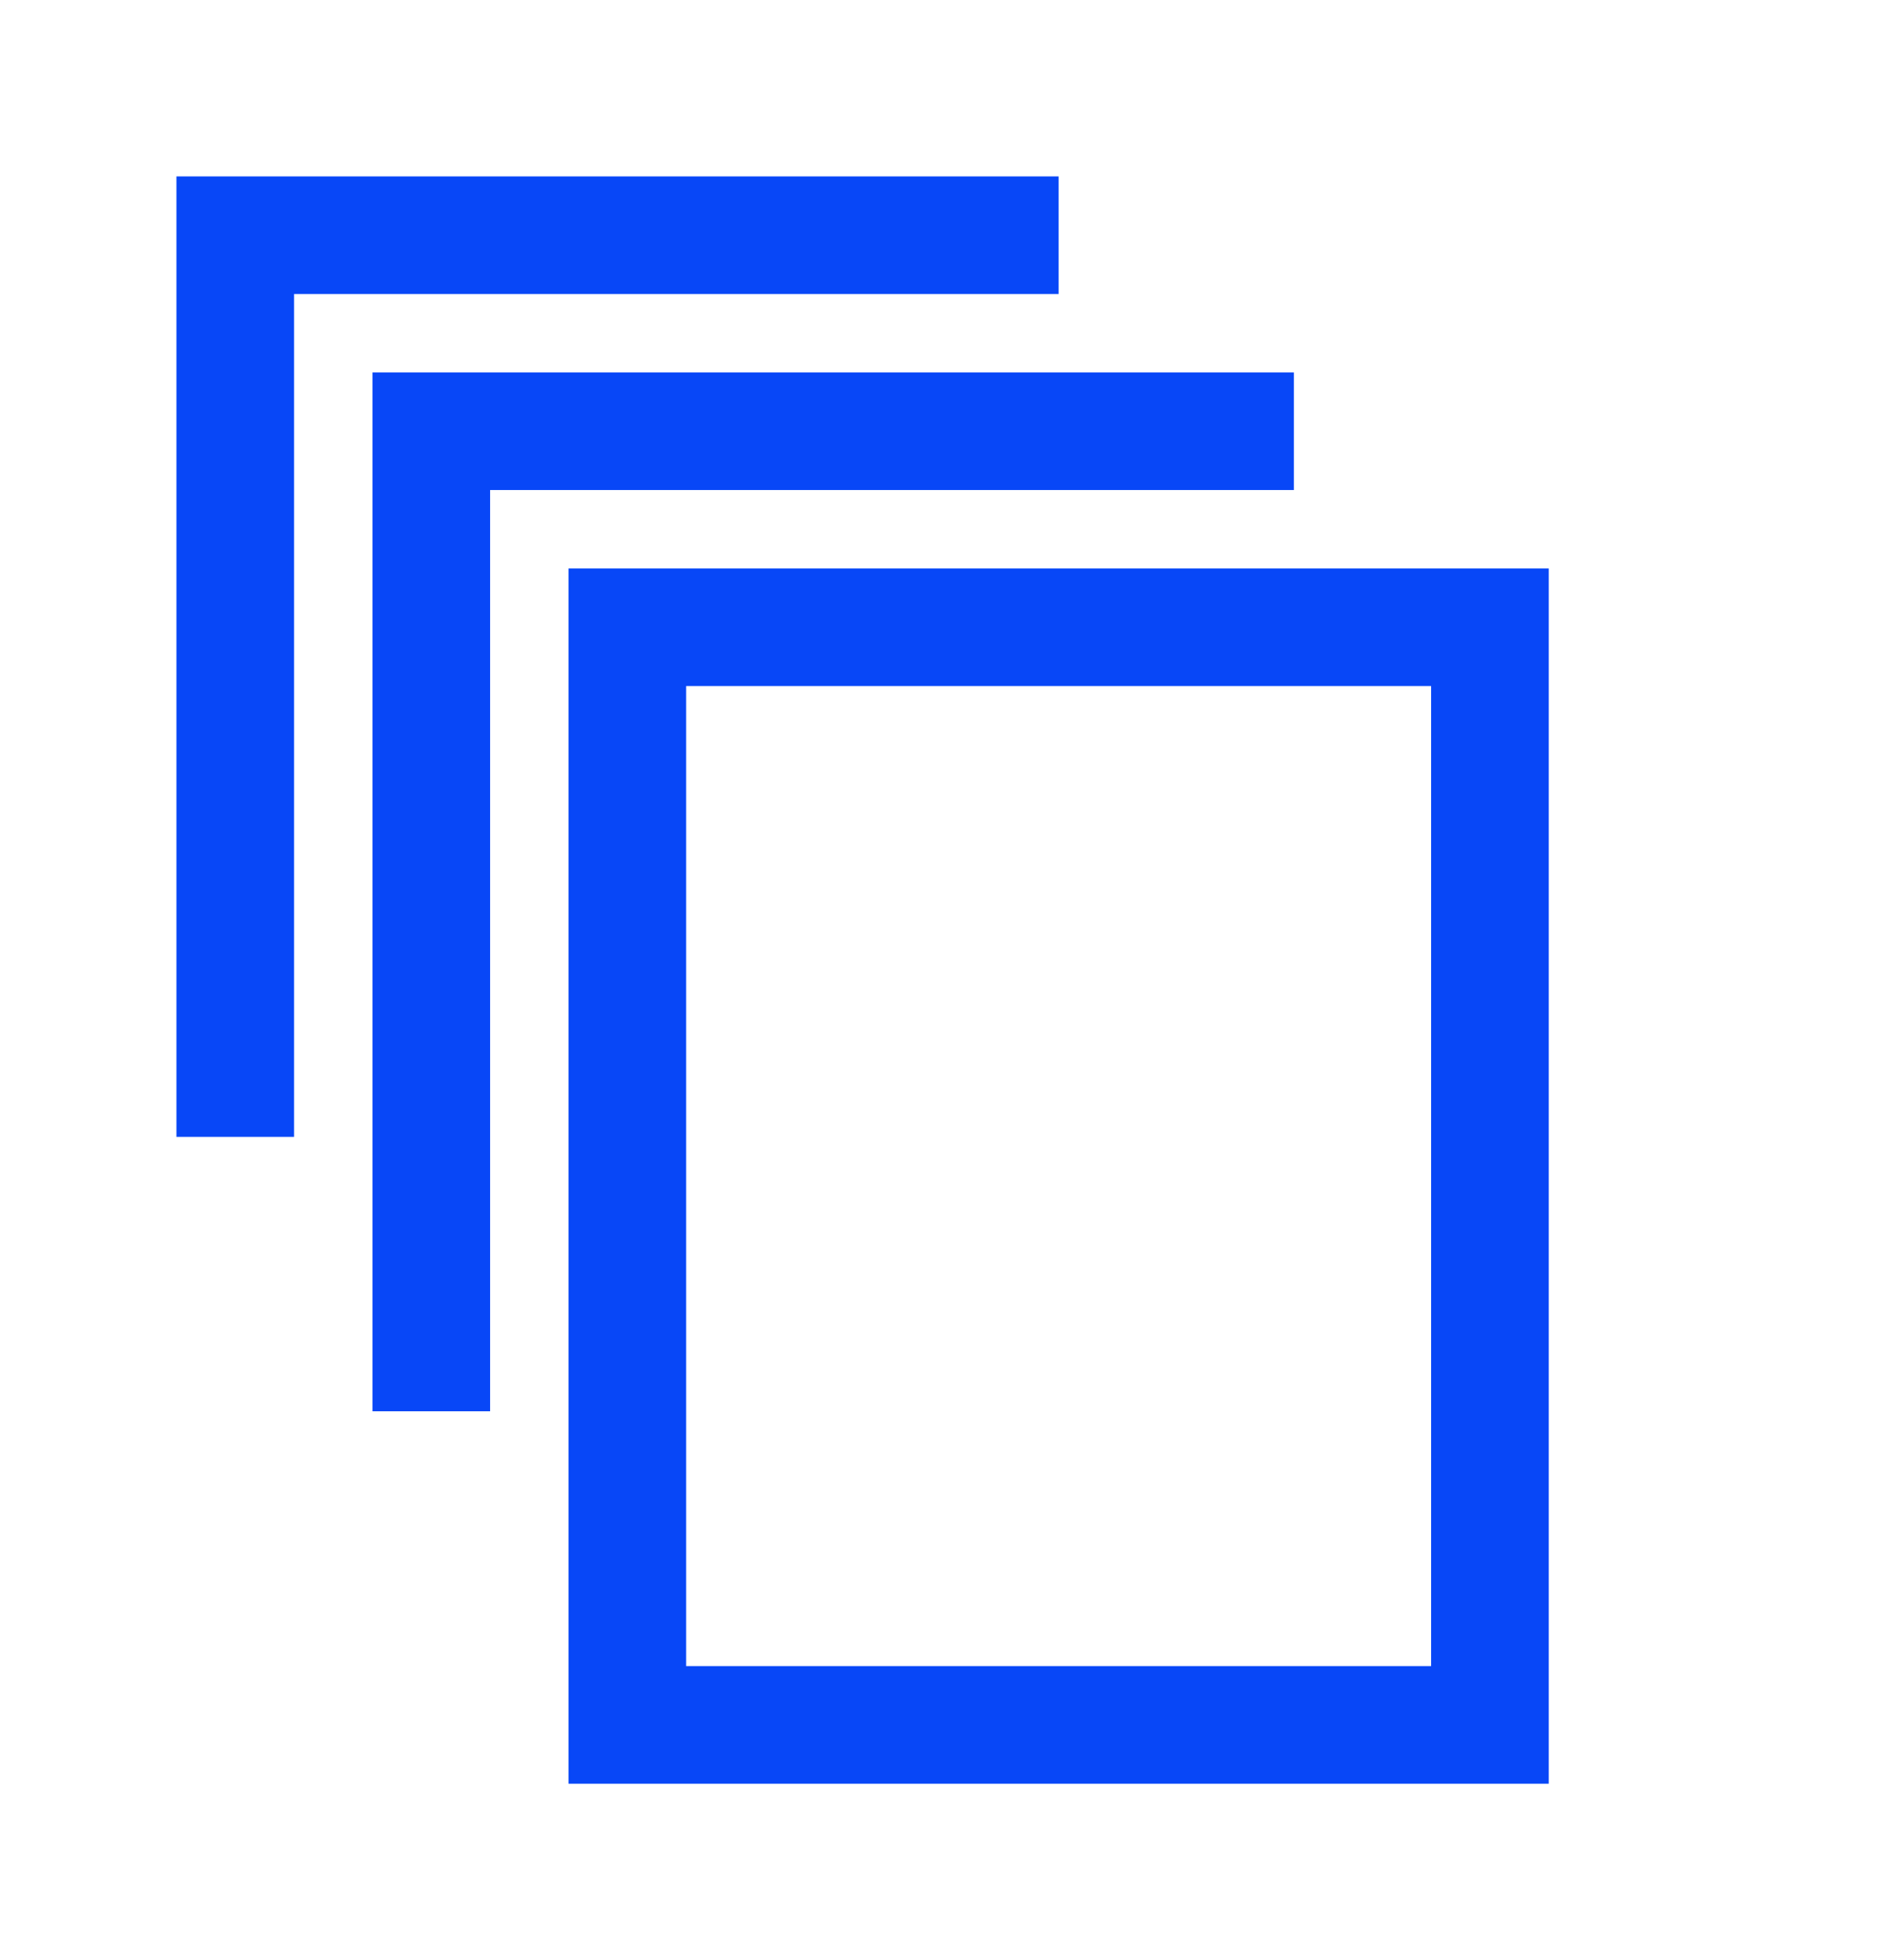
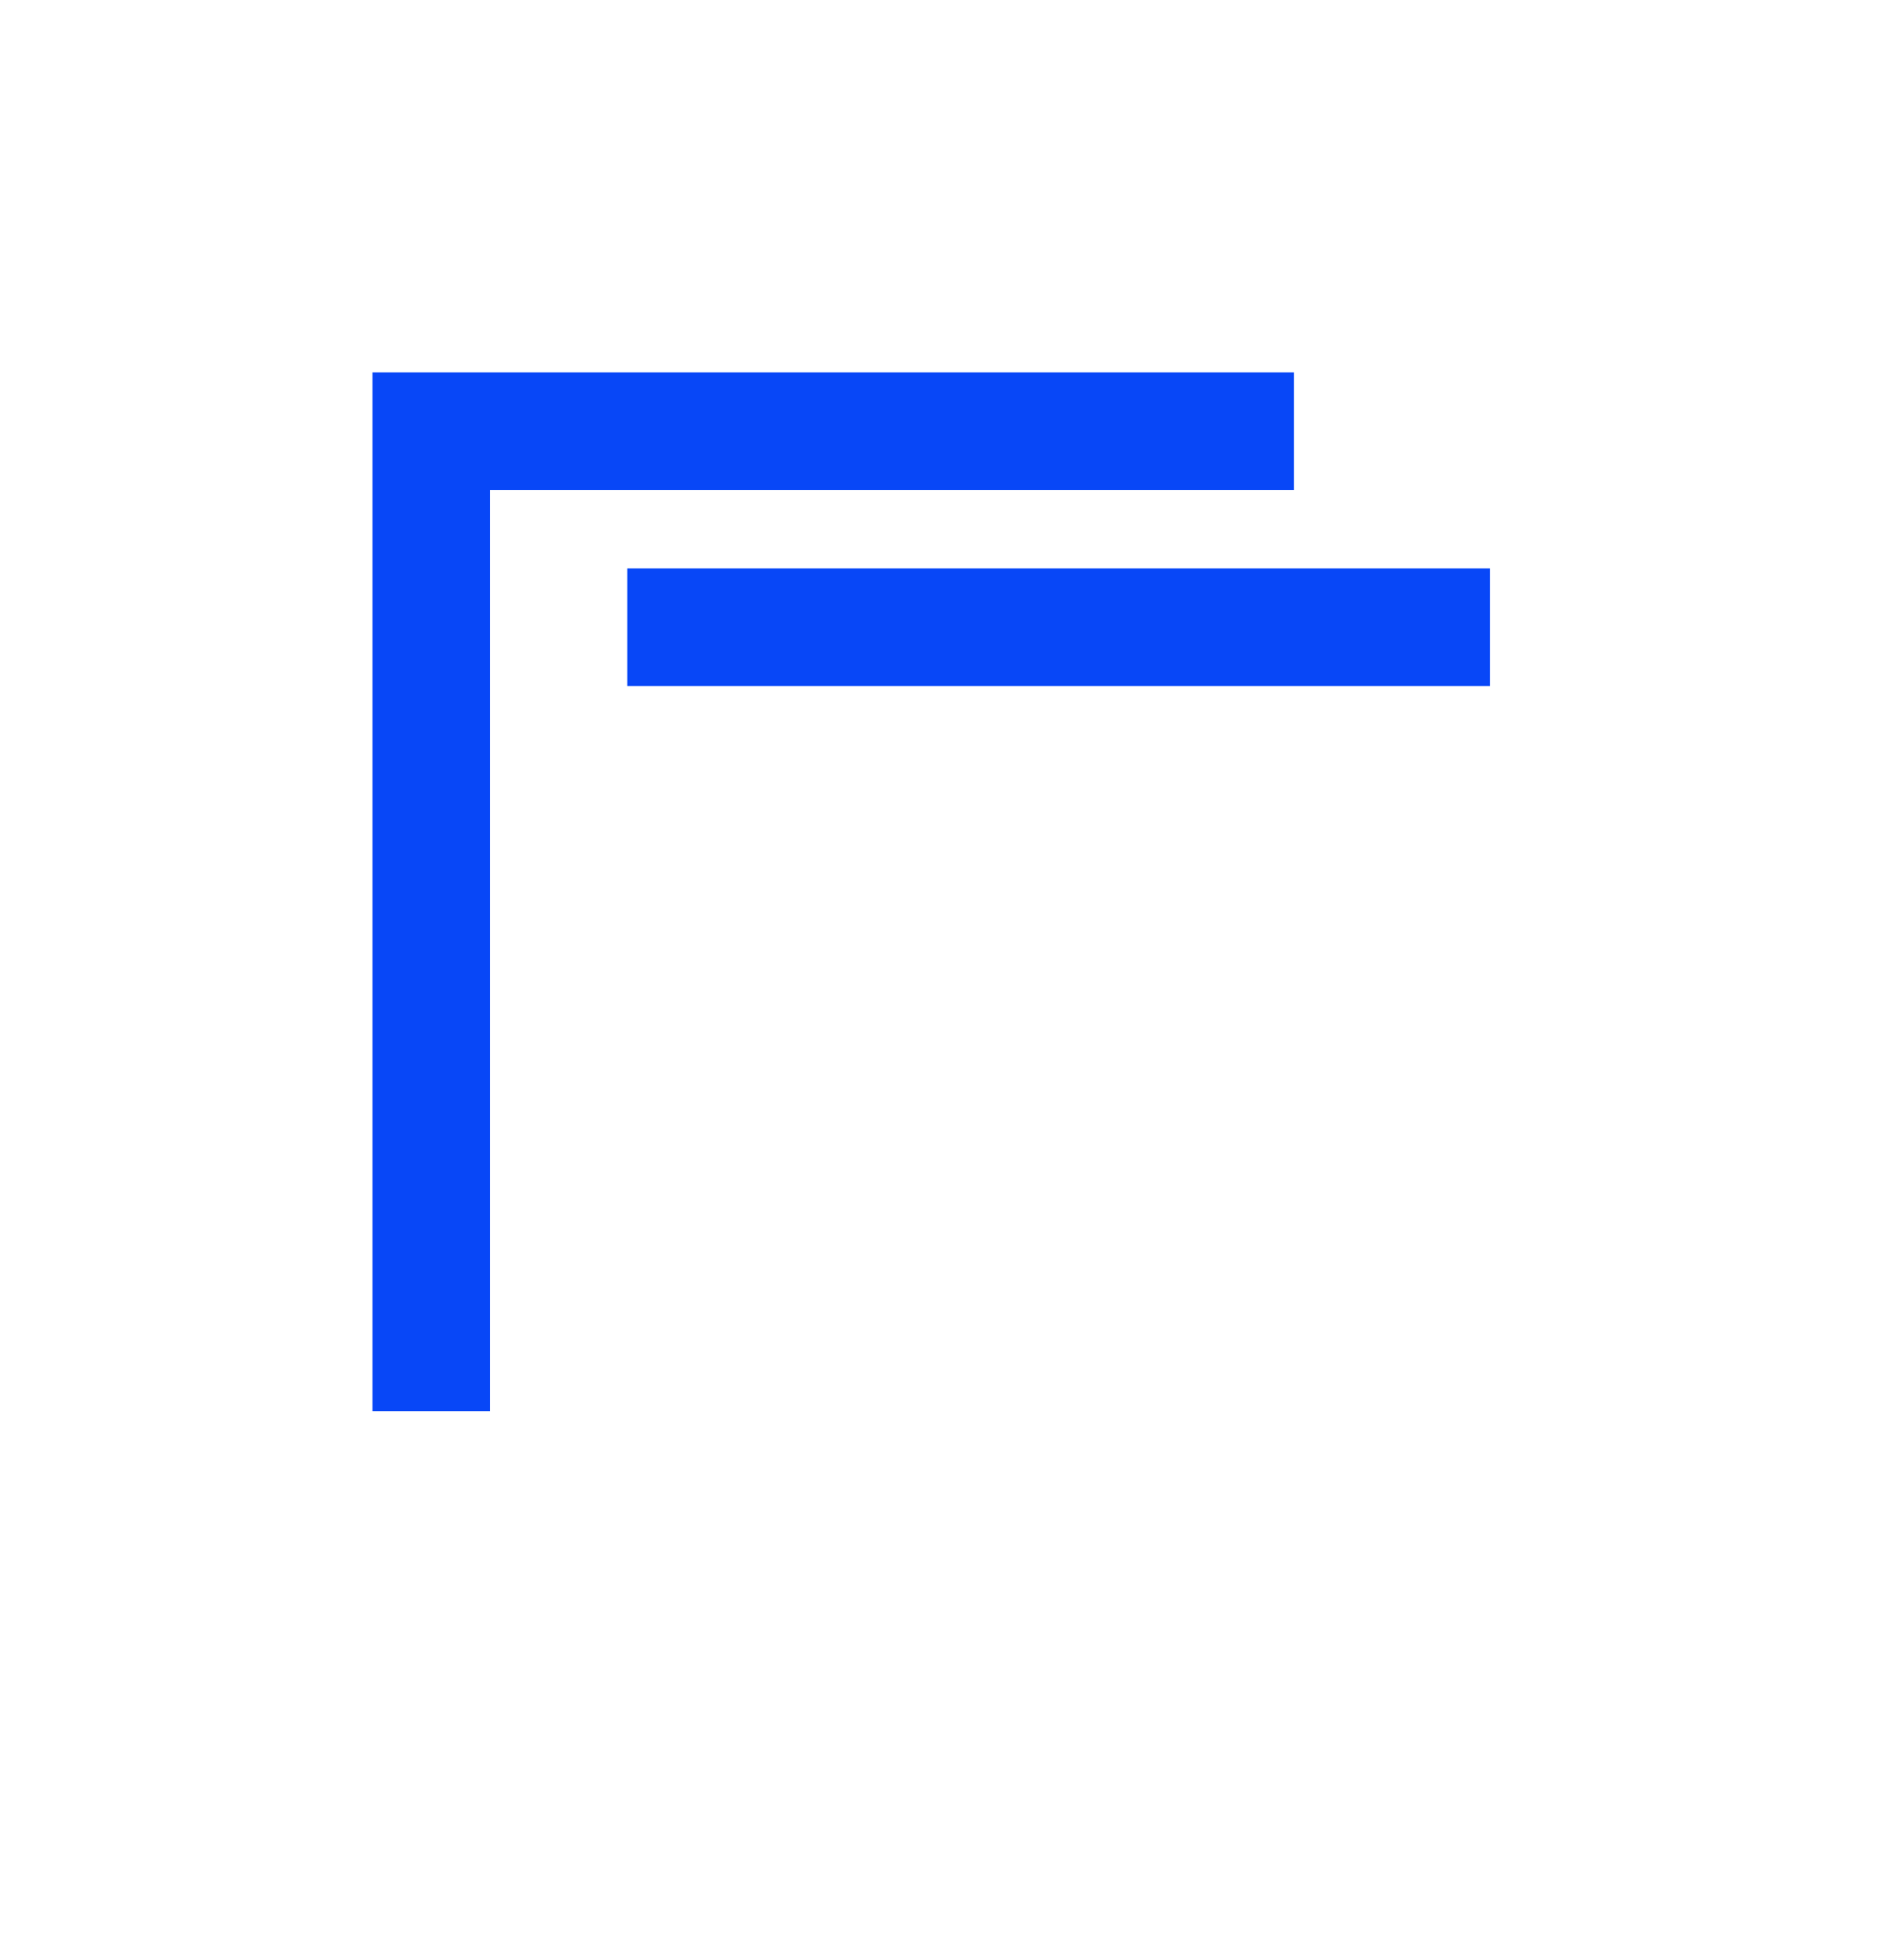
<svg xmlns="http://www.w3.org/2000/svg" width="24" height="25" viewBox="0 0 24 25" fill="none">
-   <path d="M5.5 18V5.5H16.5M19 8V22H8V8H19Z" stroke="#0847F7" stroke-width="1.5" />
-   <path d="M3 14.5V3H13.5" stroke="#0847F7" stroke-width="1.5" />
+   <path d="M5.5 18V5.5H16.5M19 8H8V8H19Z" stroke="#0847F7" stroke-width="1.5" />
</svg>